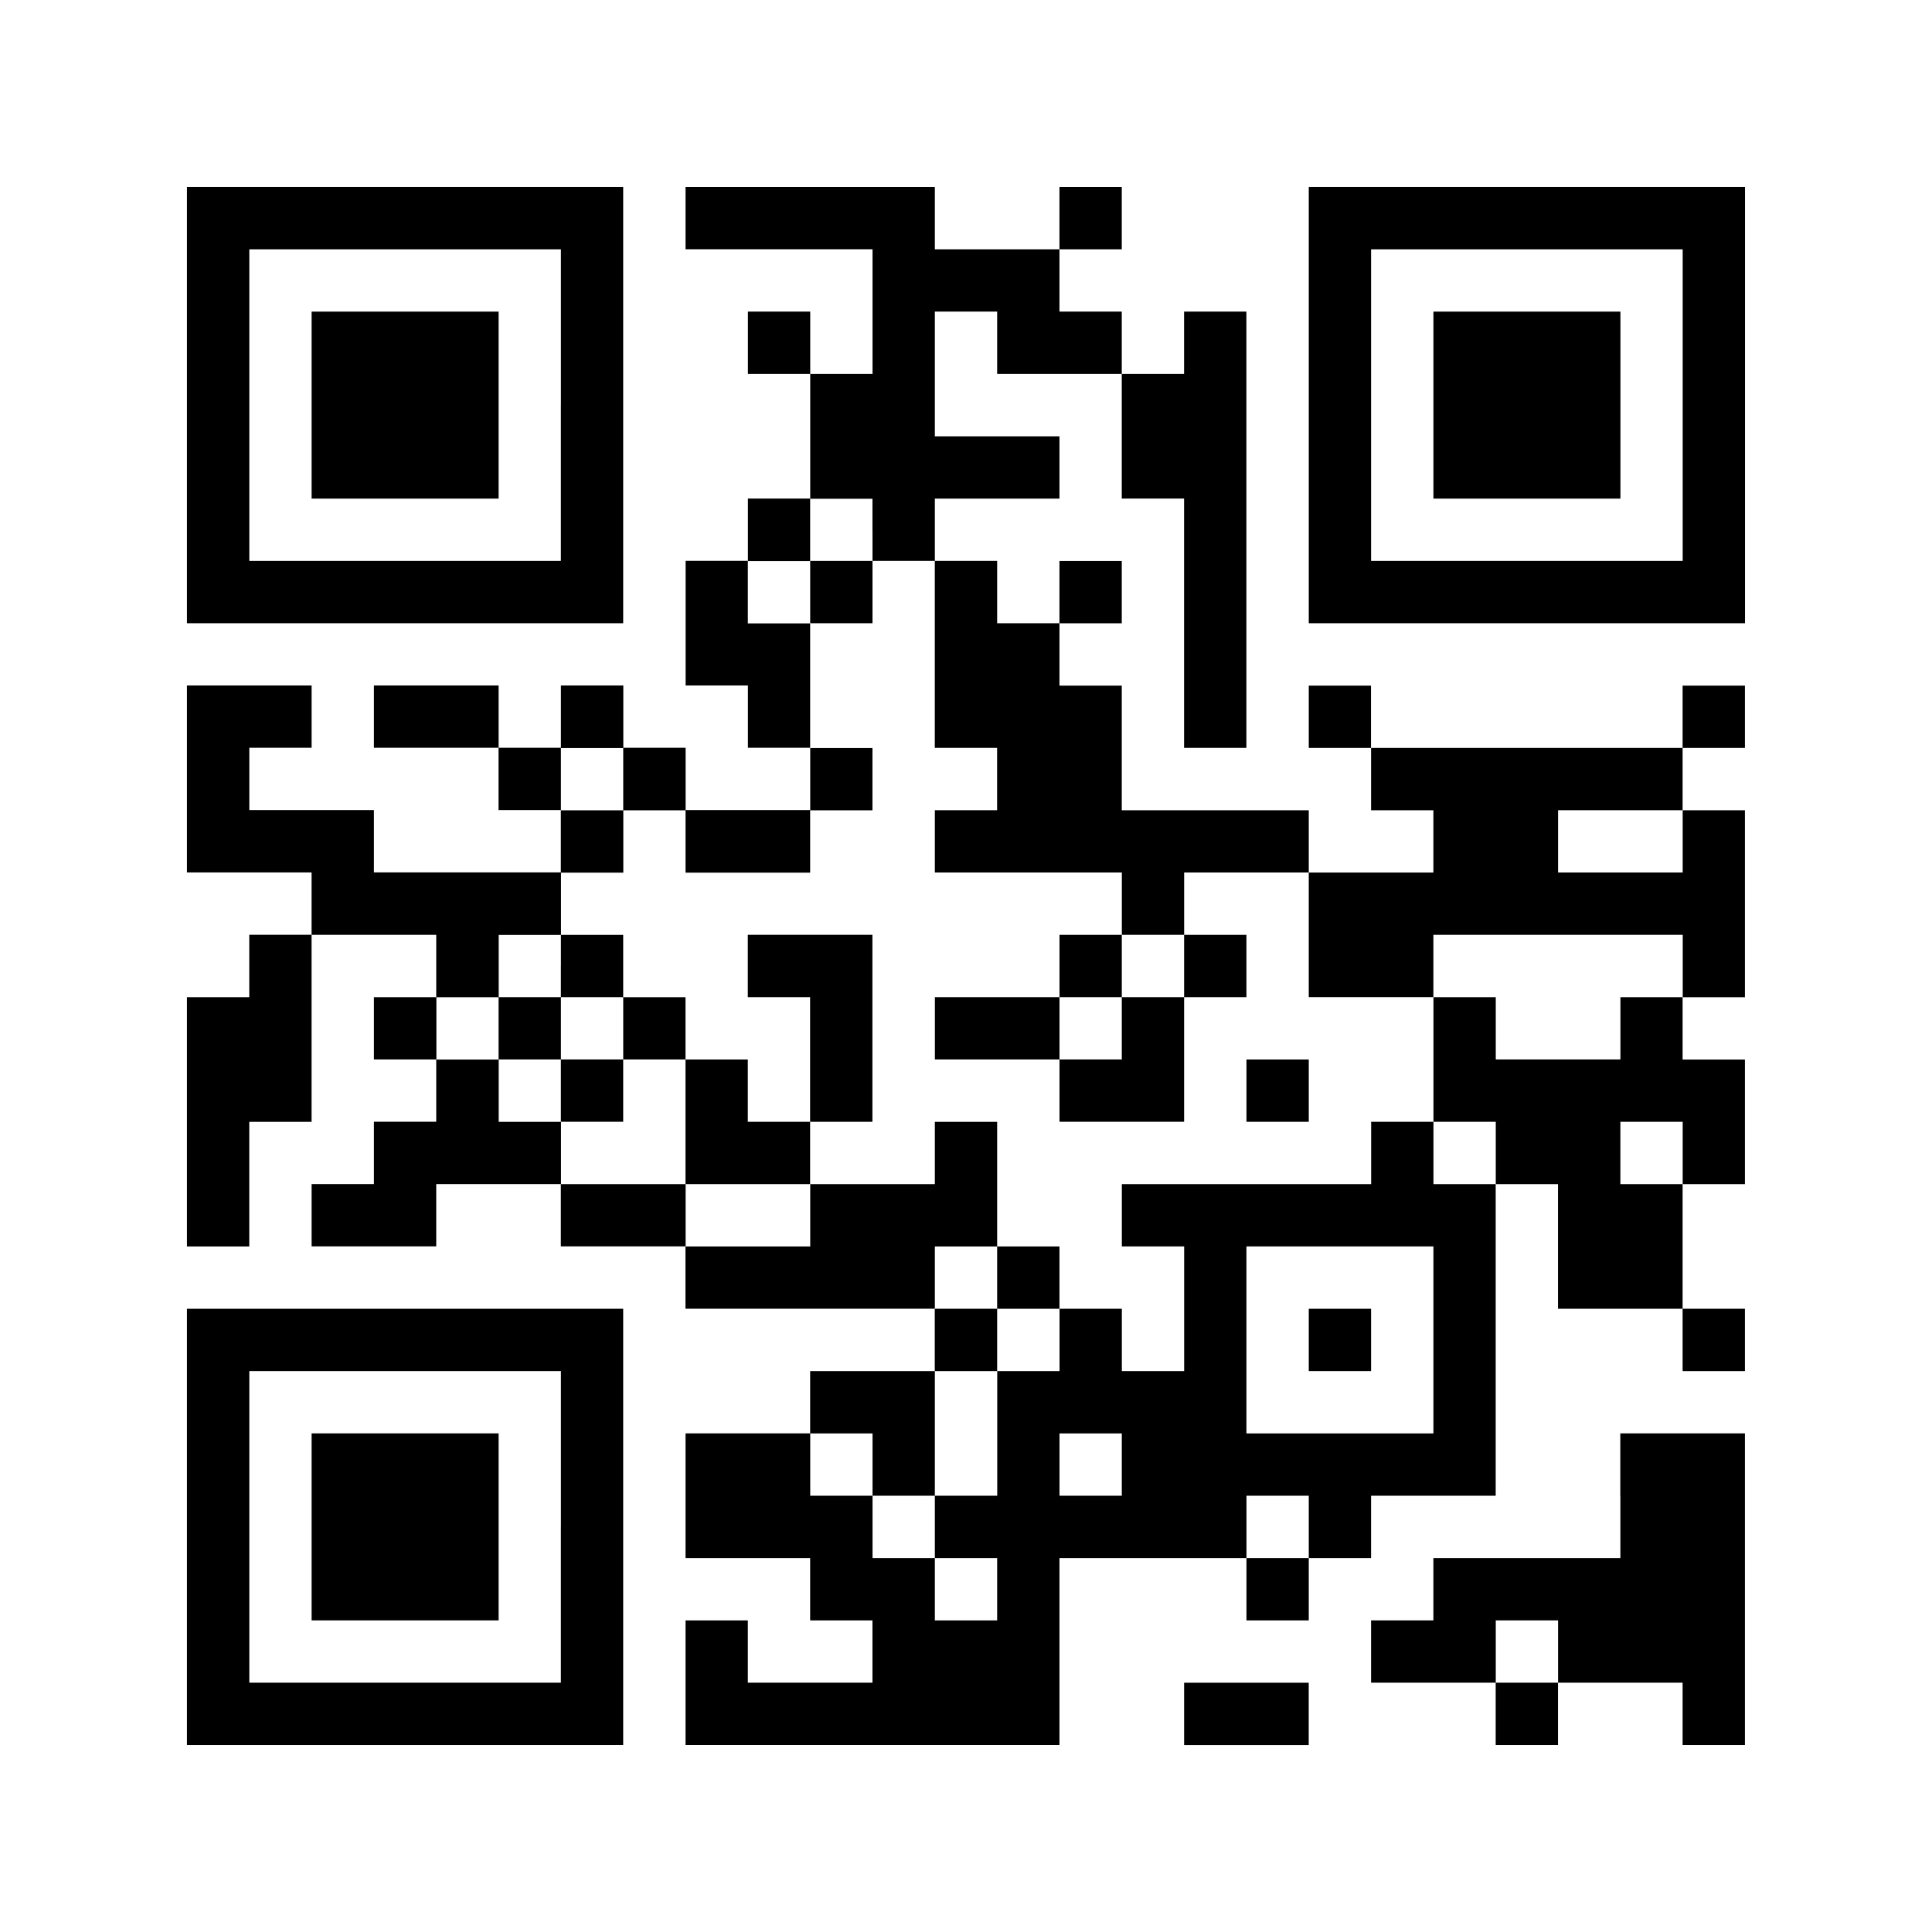
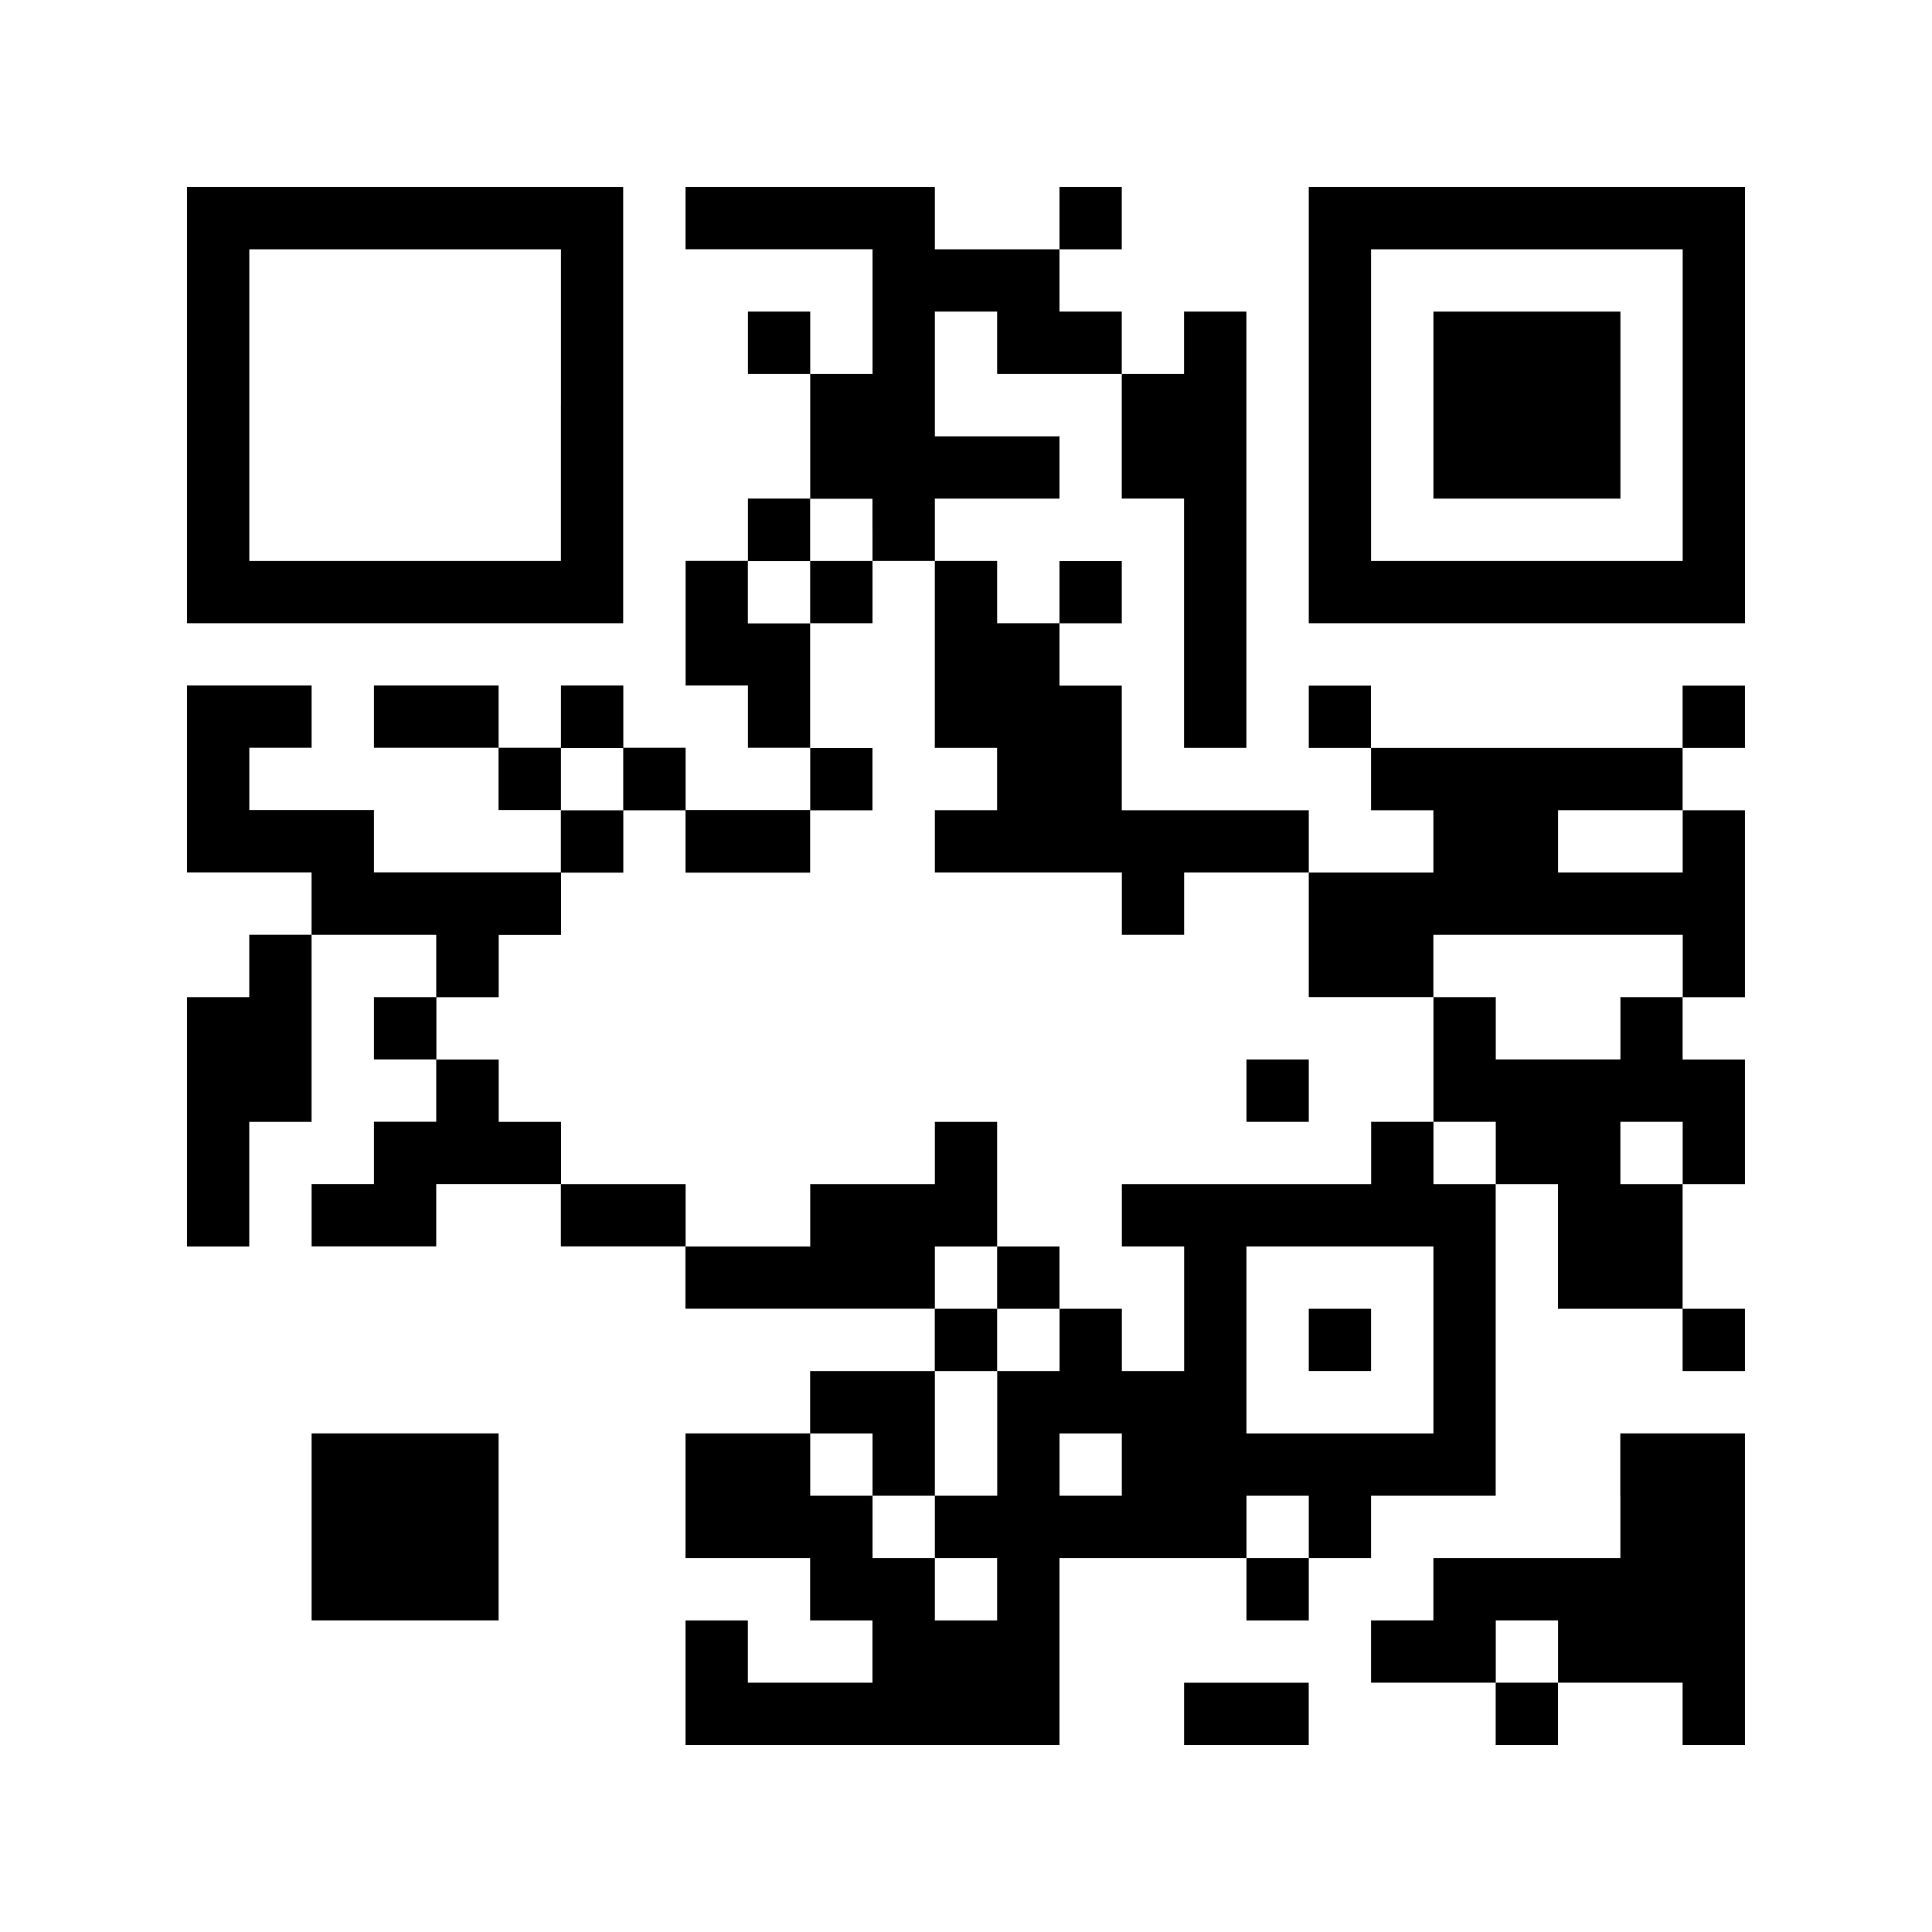
<svg xmlns="http://www.w3.org/2000/svg" version="1.0" id="レイヤー_1" x="0px" y="0px" viewBox="0 0 240 240" style="enable-background:new 0 0 240 240;" xml:space="preserve">
  <style type="text/css">
	.st0{fill:#FFFFFF;}
</style>
  <g>
-     <rect class="st0" width="240" height="240" />
    <g transform="translate(0,186) scale(0.05,-0.05)">
      <path d="M464.5,2713.5v-541.9h541.9h541.9v541.9v541.9h-541.9H464.5V2713.5z M1393.5,2713.5v-387.1h-387.1H619.4v387.1v387.1    h387.1h387.1V2713.5z" />
-       <path d="M774.2,2713.5v-232.3h232.3h232.3v232.3v232.3h-232.3H774.2V2713.5z" />
      <path d="M1703.2,3178.1v-77.4h232.3h232.3v-154.8V2791h-77.4h-77.4v77.4v77.4h-77.4h-77.4v-77.4V2791h77.4h77.4v-154.8v-154.8    h-77.4h-77.4v-77.4v-77.4h-77.4h-77.4v-154.8v-154.8h77.4h77.4v-77.4v-77.4h77.4h77.4v-77.4v-77.4h-154.8h-154.8v77.4v77.4h-77.4    h-77.4v77.4v77.4H1471h-77.4v-77.4v-77.4h-77.4h-77.4v77.4v77.4h-154.8H929v-77.4v-77.4h154.8h154.8v-77.4v-77.4h77.4h77.4v-77.4    v-77.4h-232.3H929v77.4v77.4H774.2H619.4v77.4v77.4h77.4h77.4v77.4v77.4H619.4H464.5v-232.3v-232.3h154.8h154.8v-77.4v-77.4h-77.4    h-77.4V1320v-77.4h-77.4h-77.4V932.9V623.2h77.4h77.4v154.8v154.8h77.4h77.4v232.3v232.3H929h154.8V1320v-77.4h-77.4H929v-77.4    v-77.4h77.4h77.4v-77.4v-77.4h-77.4H929v-77.4v-77.4h-77.4h-77.4v-77.4v-77.4H929h154.8v77.4v77.4h154.8h154.8v-77.4v-77.4h154.8    h154.8v-77.4v-77.4h309.7h309.7V391v-77.4h-154.8h-154.8v-77.4v-77.4h-154.8h-154.8V3.9V-151h154.8h154.8v-77.4v-77.4h77.4h77.4    v-77.4v-77.4h-154.8h-154.8v77.4v77.4h-77.4h-77.4v-154.8v-154.8h464.5h464.5v232.3V-151h232.3h232.3v-77.4v-77.4h77.4h77.4v77.4    v77.4h77.4h77.4v77.4V3.9h154.8h154.8V391v387.1h77.4h77.4V623.2V468.4h154.8h154.8V391v-77.4h77.4h77.4V391v77.4h-77.4h-77.4    v154.8v154.8h77.4h77.4v154.8v154.8h-77.4h-77.4v77.4v77.4h77.4h77.4v232.3v232.3h-77.4h-77.4v77.4v77.4h77.4h77.4v77.4v77.4    h-77.4h-77.4v-77.4v-77.4h-387.1h-387.1v77.4v77.4H3329h-77.4v-77.4v-77.4h77.4h77.4v-77.4v-77.4h77.4h77.4v-77.4v-77.4h-154.8    h-154.8v77.4v77.4h-232.3h-232.3v154.8v154.8h-77.4h-77.4v77.4v77.4h77.4h77.4v77.4v77.4h-77.4h-77.4V2249v-77.4h-77.4h-77.4v77.4    v77.4H2400h-77.4v77.4v77.4h154.8h154.8v77.4v77.4h-154.8h-154.8V2791v154.8h77.4h77.4v-77.4V2791h154.8h154.8v-154.8v-154.8h77.4    h77.4v-309.7v-309.7h77.4h77.4v541.9v541.9h-77.4h-77.4v-77.4V2791h-77.4h-77.4v77.4v77.4h-77.4h-77.4v77.4v77.4h77.4h77.4v77.4    v77.4h-77.4h-77.4v-77.4v-77.4h-154.8h-154.8v77.4v77.4h-309.7h-309.7V3178.1z M2167.7,2403.9v-77.4h77.4h77.4v-232.3v-232.3h77.4    h77.4v-77.4v-77.4H2400h-77.4v-77.4v-77.4h232.3h232.3v-77.4v-77.4h77.4h77.4v77.4v77.4h154.8h154.8v-154.8v-154.8h154.8h154.8    v77.4v77.4H3871h309.7V1320v-77.4h-77.4h-77.4v-77.4v-77.4H3871h-154.8v77.4v77.4h-77.4h-77.4v-154.8V932.9h77.4h77.4v-77.4v-77.4    h-77.4h-77.4v77.4v77.4h-77.4h-77.4v-77.4v-77.4h-309.7h-309.7v-77.4v-77.4h77.4h77.4V468.4V313.5h-77.4h-77.4V391v77.4h-77.4    h-77.4V391v-77.4h-77.4h-77.4V158.7V3.9H2400h-77.4v-77.4V-151h77.4h77.4v-77.4v-77.4H2400h-77.4v77.4v77.4h-77.4h-77.4v77.4V3.9    h-77.4h-77.4v77.4v77.4h77.4h77.4V81.3V3.9h77.4h77.4v154.8v154.8h77.4h77.4V391v77.4H2400h-77.4v77.4v77.4h77.4h77.4v154.8v154.8    H2400h-77.4v-77.4v-77.4h-154.8h-154.8v-77.4v-77.4h-154.8h-154.8v77.4v77.4h-154.8h-154.8v77.4v77.4h-77.4h-77.4v77.4v77.4h-77.4    h-77.4v77.4v77.4h77.4h77.4v77.4v77.4h77.4h77.4v77.4v77.4h77.4h77.4v77.4v77.4H1471h-77.4v77.4v77.4h77.4h77.4v-77.4v-77.4h77.4    h77.4v-77.4v-77.4h154.8h154.8v77.4v77.4h77.4h77.4v77.4v77.4h-77.4h-77.4v154.8v154.8h-77.4h-77.4v77.4v77.4h77.4h77.4v77.4v77.4    h77.4h77.4V2403.9z M4180.6,1629.7v-77.4h-154.8H3871v77.4v77.4h154.8h154.8V1629.7z M4180.6,855.5v-77.4h-77.4h-77.4v77.4v77.4    h77.4h77.4V855.5z M3561.3,391V158.7H3329h-232.3V391v232.3H3329h232.3V391z M2787.1,81.3V3.9h-77.4h-77.4v77.4v77.4h77.4h77.4    V81.3z M3251.6-73.5V-151h-77.4h-77.4v77.4V3.9h77.4h77.4V-73.5z" />
      <path d="M2012.9,2249v-77.4h77.4h77.4v77.4v77.4h-77.4h-77.4V2249z" />
-       <path d="M1393.5,1320v-77.4h-77.4h-77.4v-77.4v-77.4h77.4h77.4v-77.4v-77.4h77.4h77.4v77.4v77.4h77.4h77.4V932.9V778.1h154.8    h154.8v77.4v77.4h77.4h77.4v232.3v232.3h-154.8h-154.8V1320v-77.4h77.4h77.4v-154.8V932.9h-77.4h-77.4v77.4v77.4h-77.4h-77.4v77.4    v77.4h-77.4h-77.4v77.4v77.4H1471h-77.4V1320z M1548.4,1165.2v-77.4H1471h-77.4v77.4v77.4h77.4h77.4V1165.2z" />
-       <path d="M2632.3,1320v-77.4h-154.8h-154.8v-77.4v-77.4h154.8h154.8v-77.4v-77.4h154.8h154.8v154.8v154.8h77.4h77.4v77.4v77.4    h-77.4h-77.4V1320v-77.4h-77.4h-77.4v77.4v77.4h-77.4h-77.4V1320z M2787.1,1165.2v-77.4h-77.4h-77.4v77.4v77.4h77.4h77.4V1165.2z" />
      <path d="M3096.8,1010.3v-77.4h77.4h77.4v77.4v77.4h-77.4h-77.4V1010.3z" />
      <path d="M2477.4,545.8v-77.4h77.4h77.4v77.4v77.4h-77.4h-77.4V545.8z" />
      <path d="M3251.6,391v-77.4h77.4h77.4V391v77.4H3329h-77.4V391z" />
      <path d="M3251.6,2713.5v-541.9h541.9h541.9v541.9v541.9h-541.9h-541.9V2713.5z M4180.6,2713.5v-387.1h-387.1h-387.1v387.1v387.1    h387.1h387.1V2713.5z" />
      <path d="M3561.3,2713.5v-232.3h232.3h232.3v232.3v232.3h-232.3h-232.3V2713.5z" />
-       <path d="M464.5-73.5v-541.9h541.9h541.9v541.9v541.9h-541.9H464.5V-73.5z M1393.5-73.5v-387.1h-387.1H619.4v387.1v387.1h387.1    h387.1V-73.5z" />
-       <path d="M774.2-73.5v-232.3h232.3h232.3v232.3v232.3h-232.3H774.2V-73.5z" />
+       <path d="M774.2-73.5v-232.3h232.3h232.3v232.3v232.3H774.2V-73.5z" />
      <path d="M4025.8,3.9V-151h-232.3h-232.3v-77.4v-77.4h-77.4h-77.4v-77.4v-77.4h154.8h154.8v-77.4v-77.4h77.4h77.4v77.4v77.4h154.8    h154.8v-77.4v-77.4h77.4h77.4v387.1v387.1h-154.8h-154.8V3.9z M3871-383.2v-77.4h-77.4h-77.4v77.4v77.4h77.4h77.4V-383.2z" />
      <path d="M2941.9-538.1v-77.4h154.8h154.8v77.4v77.4h-154.8h-154.8V-538.1z" />
    </g>
  </g>
</svg>